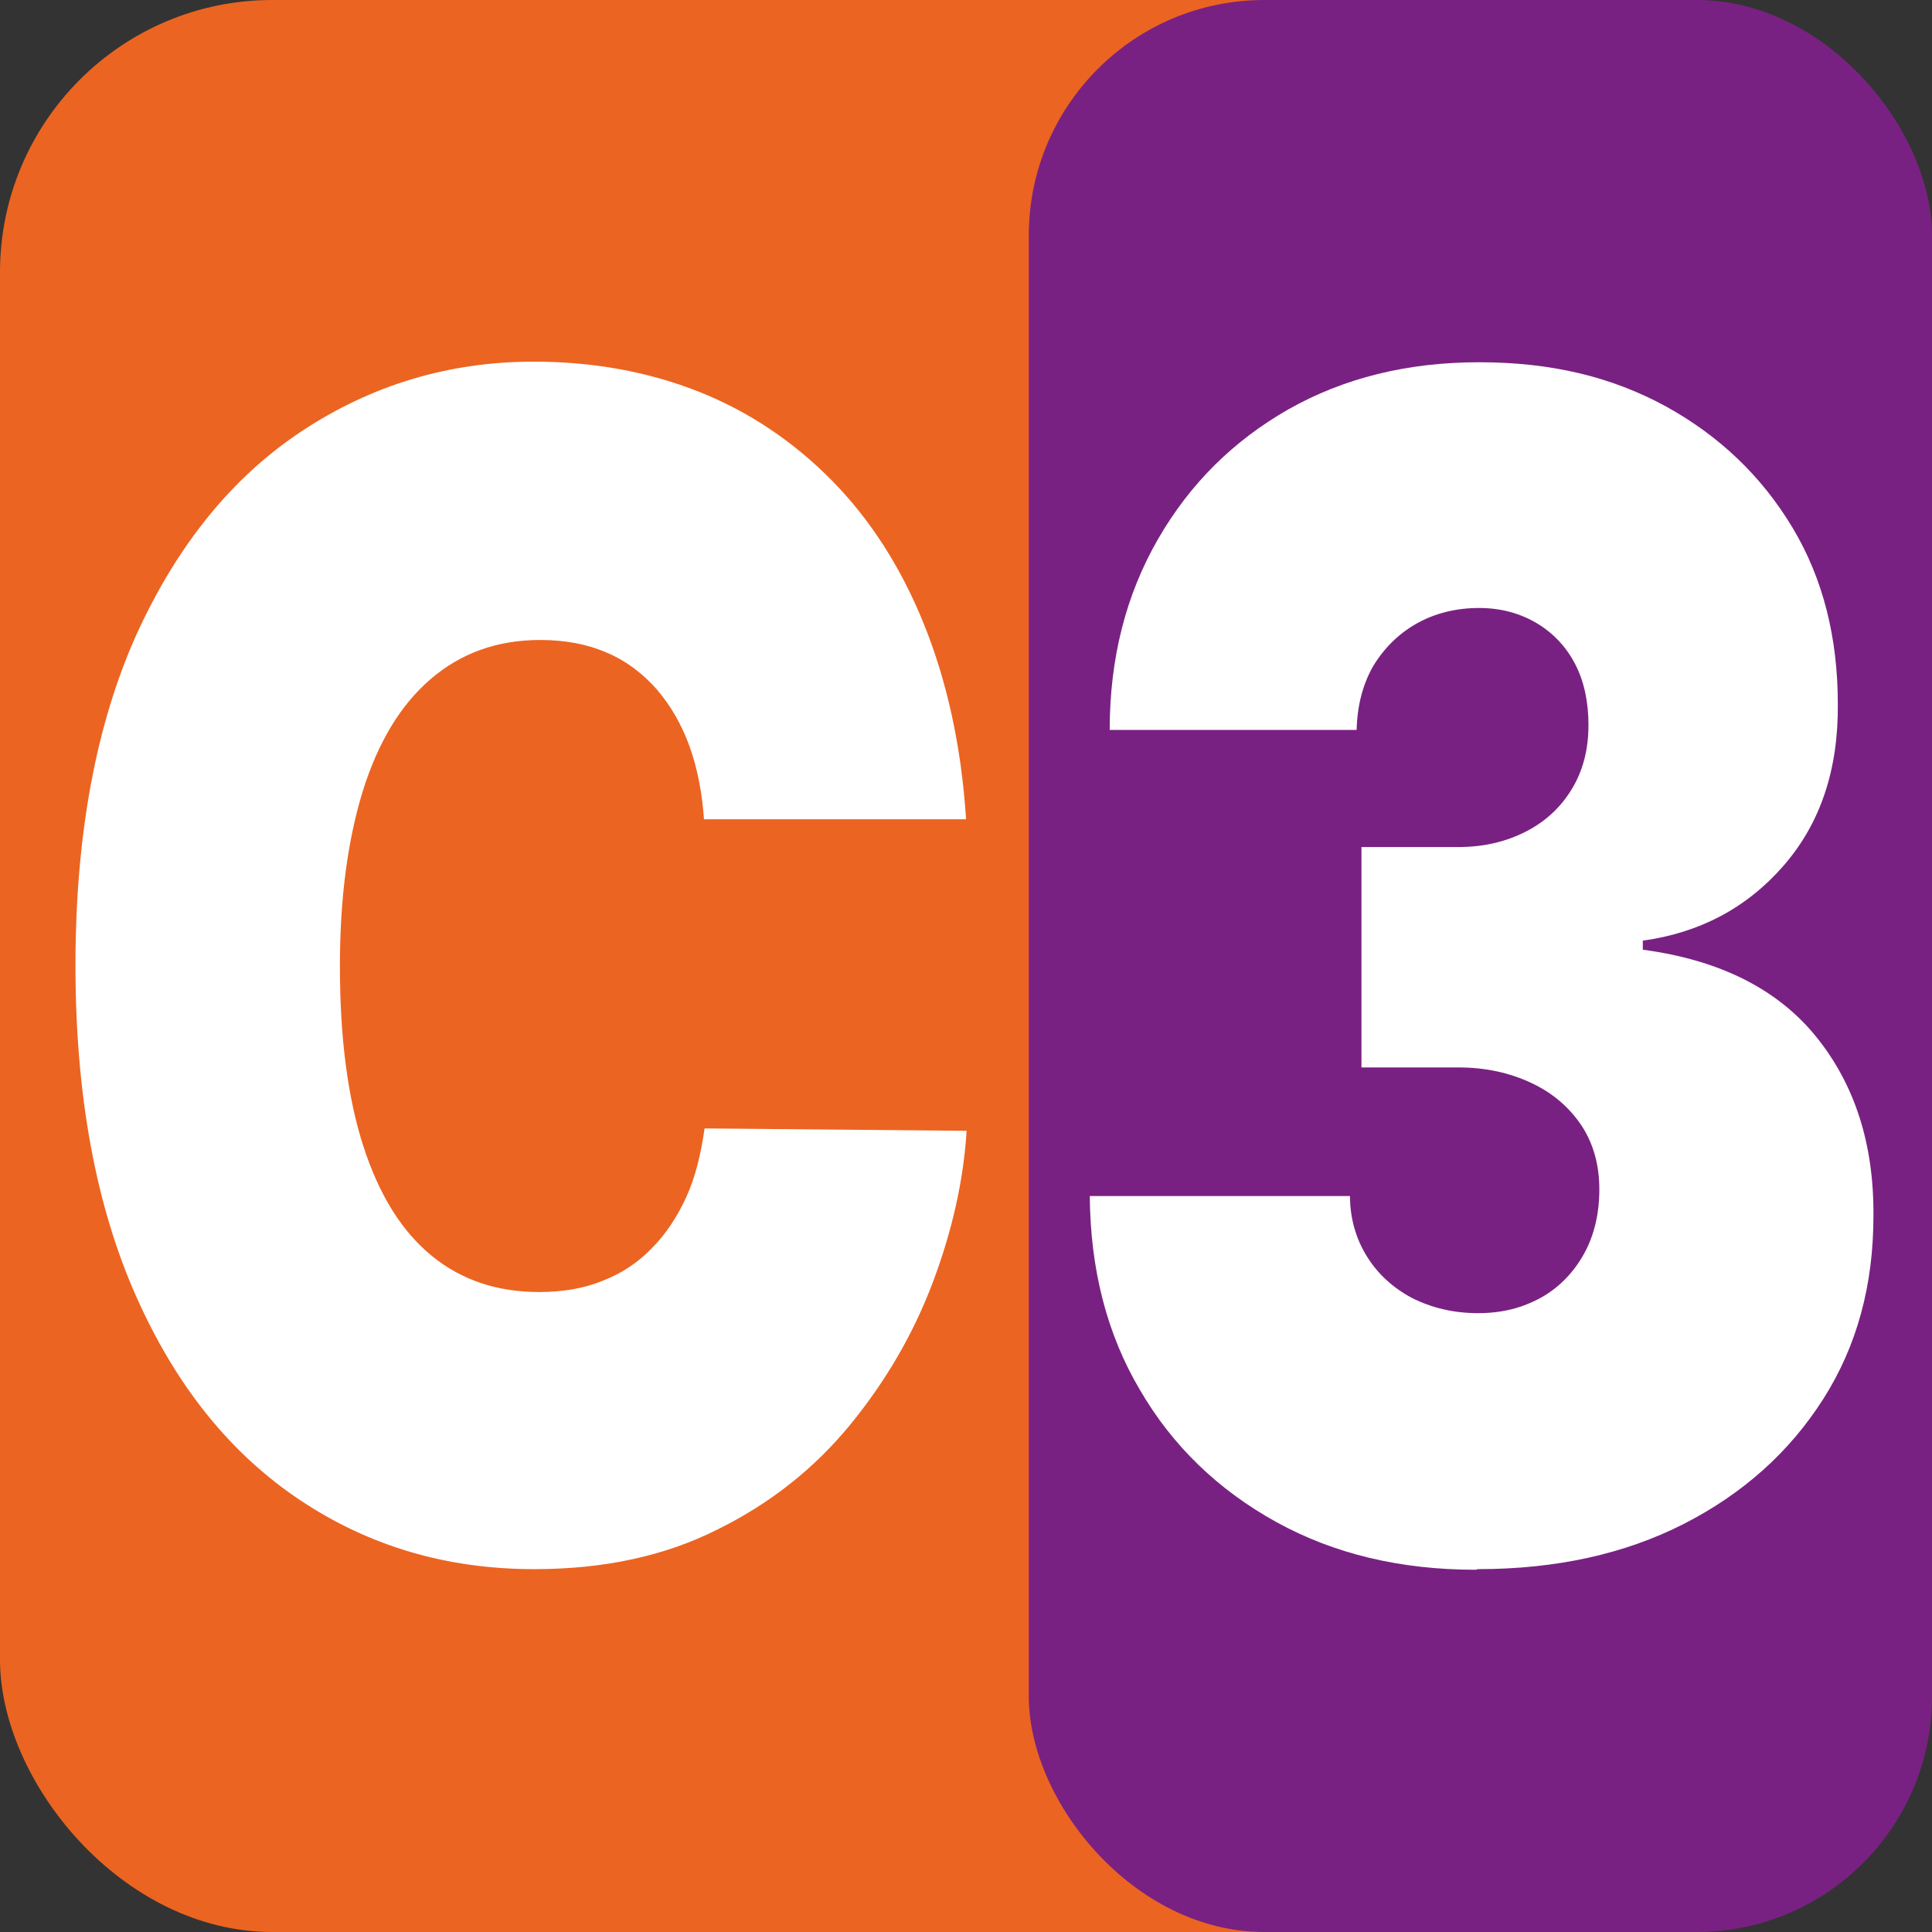
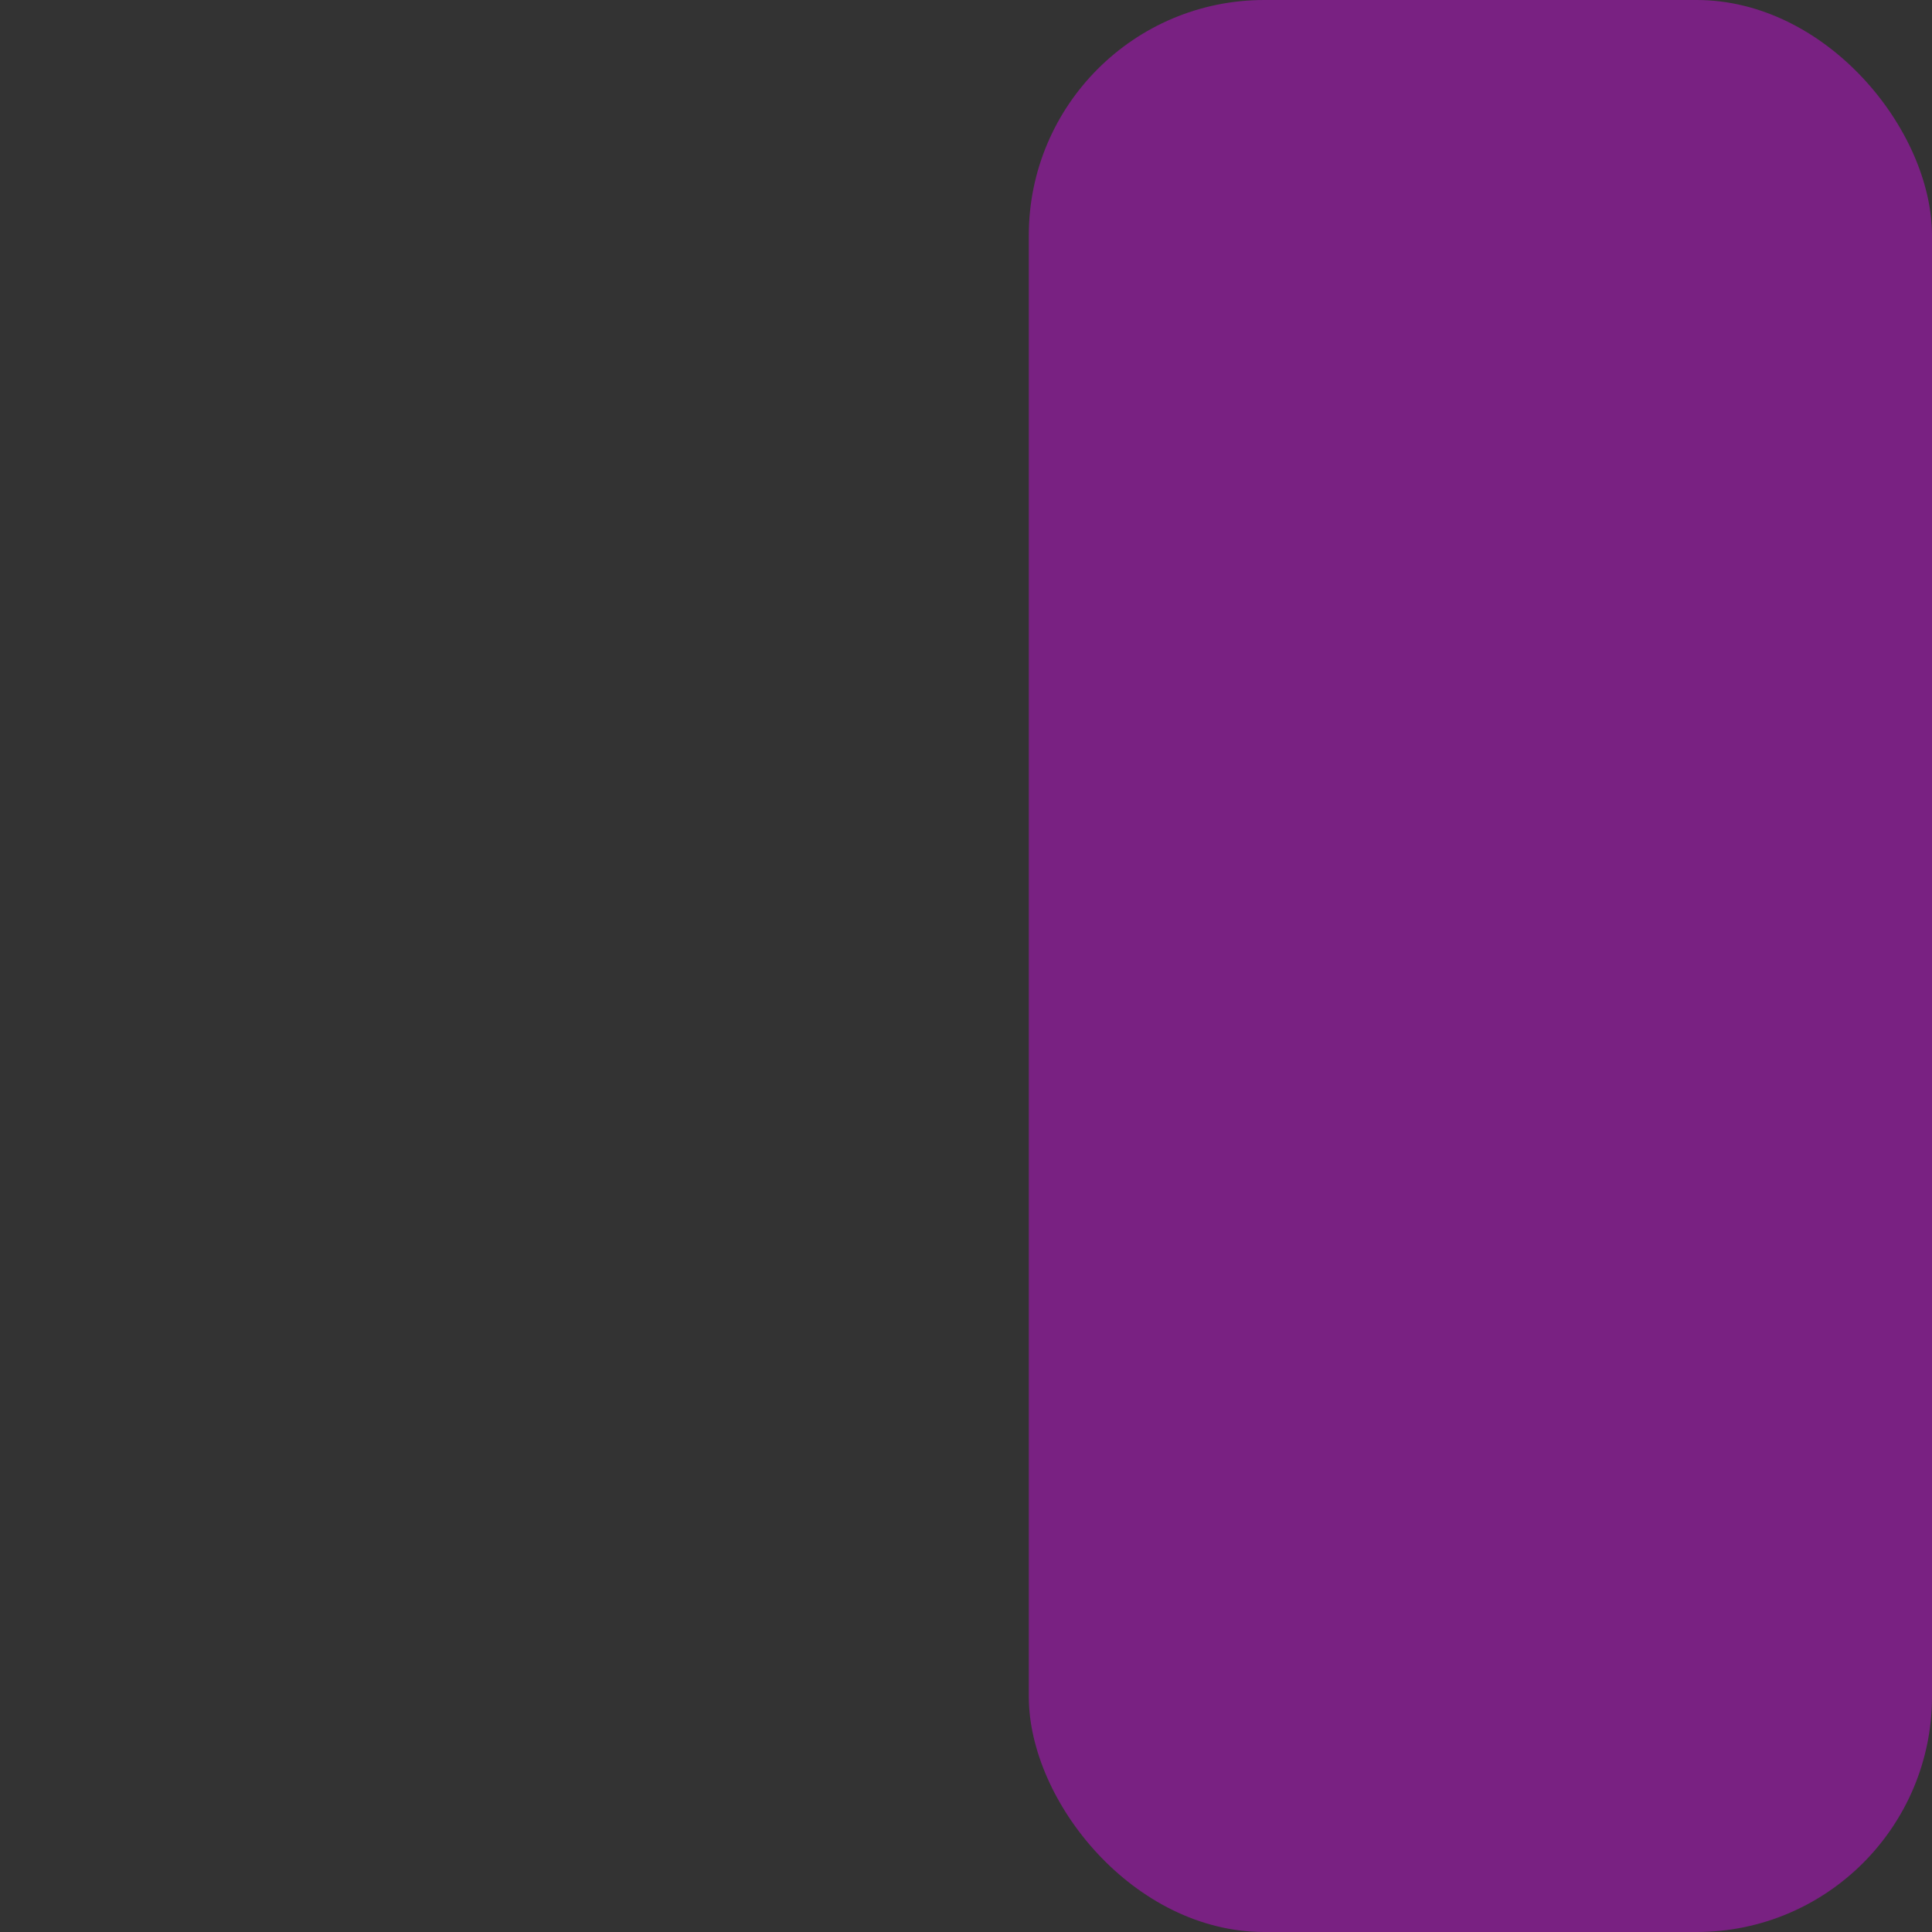
<svg xmlns="http://www.w3.org/2000/svg" id="_Слой_1" data-name="Слой 1" viewBox="0 0 32 32">
  <rect x="0" y="0" width="32" height="32" fill="#333333" stroke="none" />
  <defs>
    <style>
      .cls-1 {
        fill: #fff;
      }

      .cls-2 {
        fill: #792182;
      }

      .cls-3 {
        fill: #ec6421;
      }
    </style>
  </defs>
-   <rect class="cls-3" width="32" height="32" rx="4.51" ry="4.51" />
  <rect class="cls-2" x="17.04" width="14.96" height="32" rx="3.9" ry="3.9" />
-   <path class="cls-1" d="M16,13.57h-4.34c-.03-.44-.11-.85-.24-1.21-.13-.36-.31-.67-.54-.94-.23-.26-.5-.47-.83-.61-.32-.14-.69-.21-1.1-.21-.72,0-1.32.22-1.82.65s-.87,1.05-1.12,1.85c-.25.81-.38,1.77-.38,2.9,0,1.19.13,2.19.39,2.99s.63,1.4,1.13,1.81c.49.4,1.08.6,1.78.6.39,0,.75-.06,1.06-.19.31-.12.58-.3.81-.54.23-.23.42-.52.57-.85s.24-.71.3-1.13l4.34.04c-.05.82-.24,1.66-.56,2.51-.32.85-.78,1.64-1.37,2.36-.59.72-1.32,1.3-2.19,1.73-.87.44-1.88.66-3.04.66-1.45,0-2.74-.38-3.89-1.15-1.15-.77-2.05-1.89-2.71-3.38-.66-1.49-1-3.31-1-5.47s.34-3.99,1.01-5.48c.68-1.49,1.59-2.61,2.74-3.37s2.43-1.15,3.84-1.15c.99,0,1.91.17,2.74.5s1.57.83,2.2,1.47c.63.64,1.14,1.43,1.52,2.37s.62,2.01.7,3.22Z" />
-   <path class="cls-1" d="M24.44,26c-1.24,0-2.34-.26-3.3-.79-.96-.53-1.72-1.26-2.26-2.19-.55-.93-.82-2-.83-3.21h4.31c0,.37.1.71.28,1,.18.29.43.52.75.69.32.16.68.25,1.09.25s.74-.09,1.05-.26c.3-.17.54-.42.71-.73s.25-.67.25-1.06c0-.39-.09-.74-.29-1.05-.2-.3-.47-.54-.83-.71s-.76-.26-1.22-.26h-1.6v-3.65h1.6c.43,0,.8-.09,1.13-.26s.58-.41.76-.71.27-.65.27-1.05c0-.38-.07-.72-.22-1.01-.15-.29-.37-.52-.64-.68-.27-.16-.59-.25-.95-.25-.39,0-.74.09-1.04.26s-.54.41-.72.71c-.17.3-.26.65-.27,1.05h-4.09c0-1.19.27-2.24.8-3.16s1.25-1.63,2.16-2.15c.92-.52,1.97-.78,3.16-.78s2.19.24,3.09.73c.89.49,1.59,1.16,2.1,2.01.51.85.75,1.83.75,2.92.01,1.09-.29,1.98-.9,2.68s-1.39,1.11-2.33,1.24v.15c1.27.17,2.23.65,2.87,1.44.64.79.96,1.78.95,2.97,0,1.14-.27,2.15-.83,3.03-.56.88-1.33,1.57-2.31,2.07s-2.12.75-3.41.75Z" />
</svg>